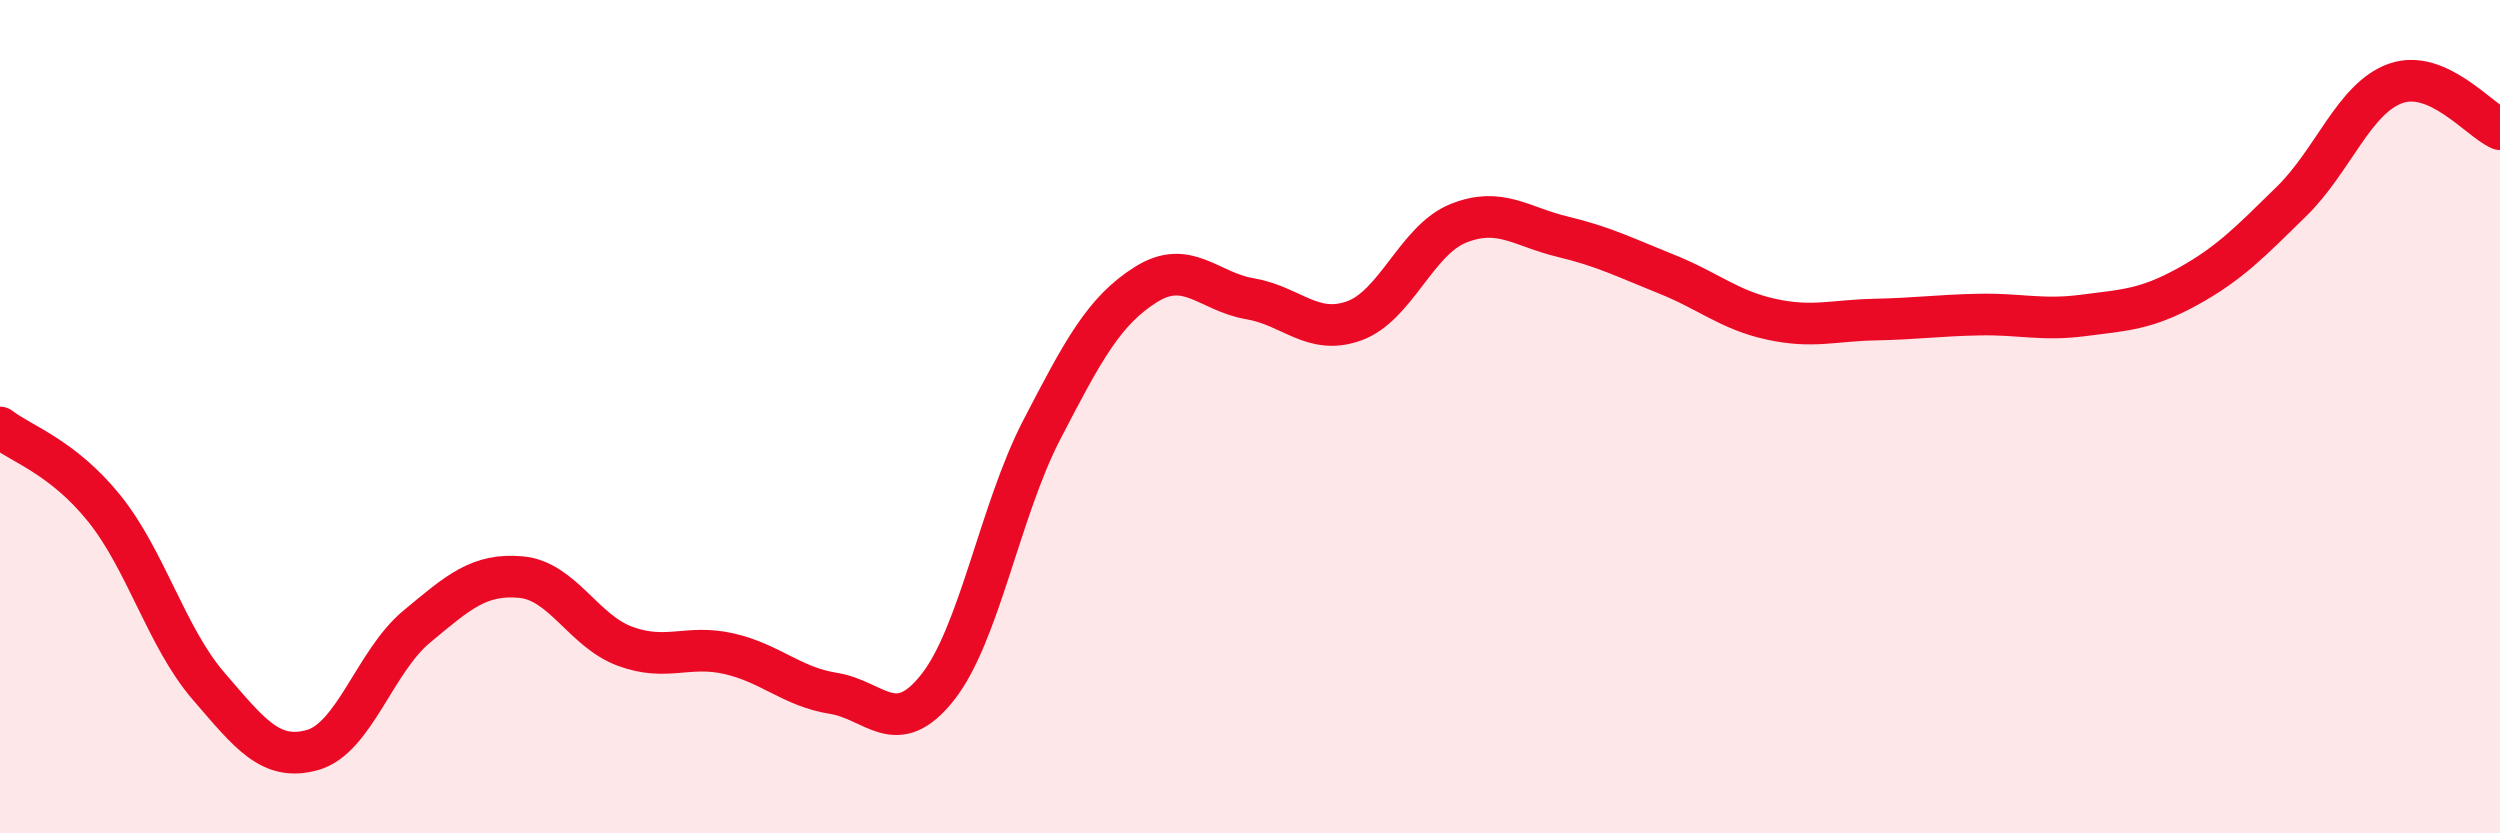
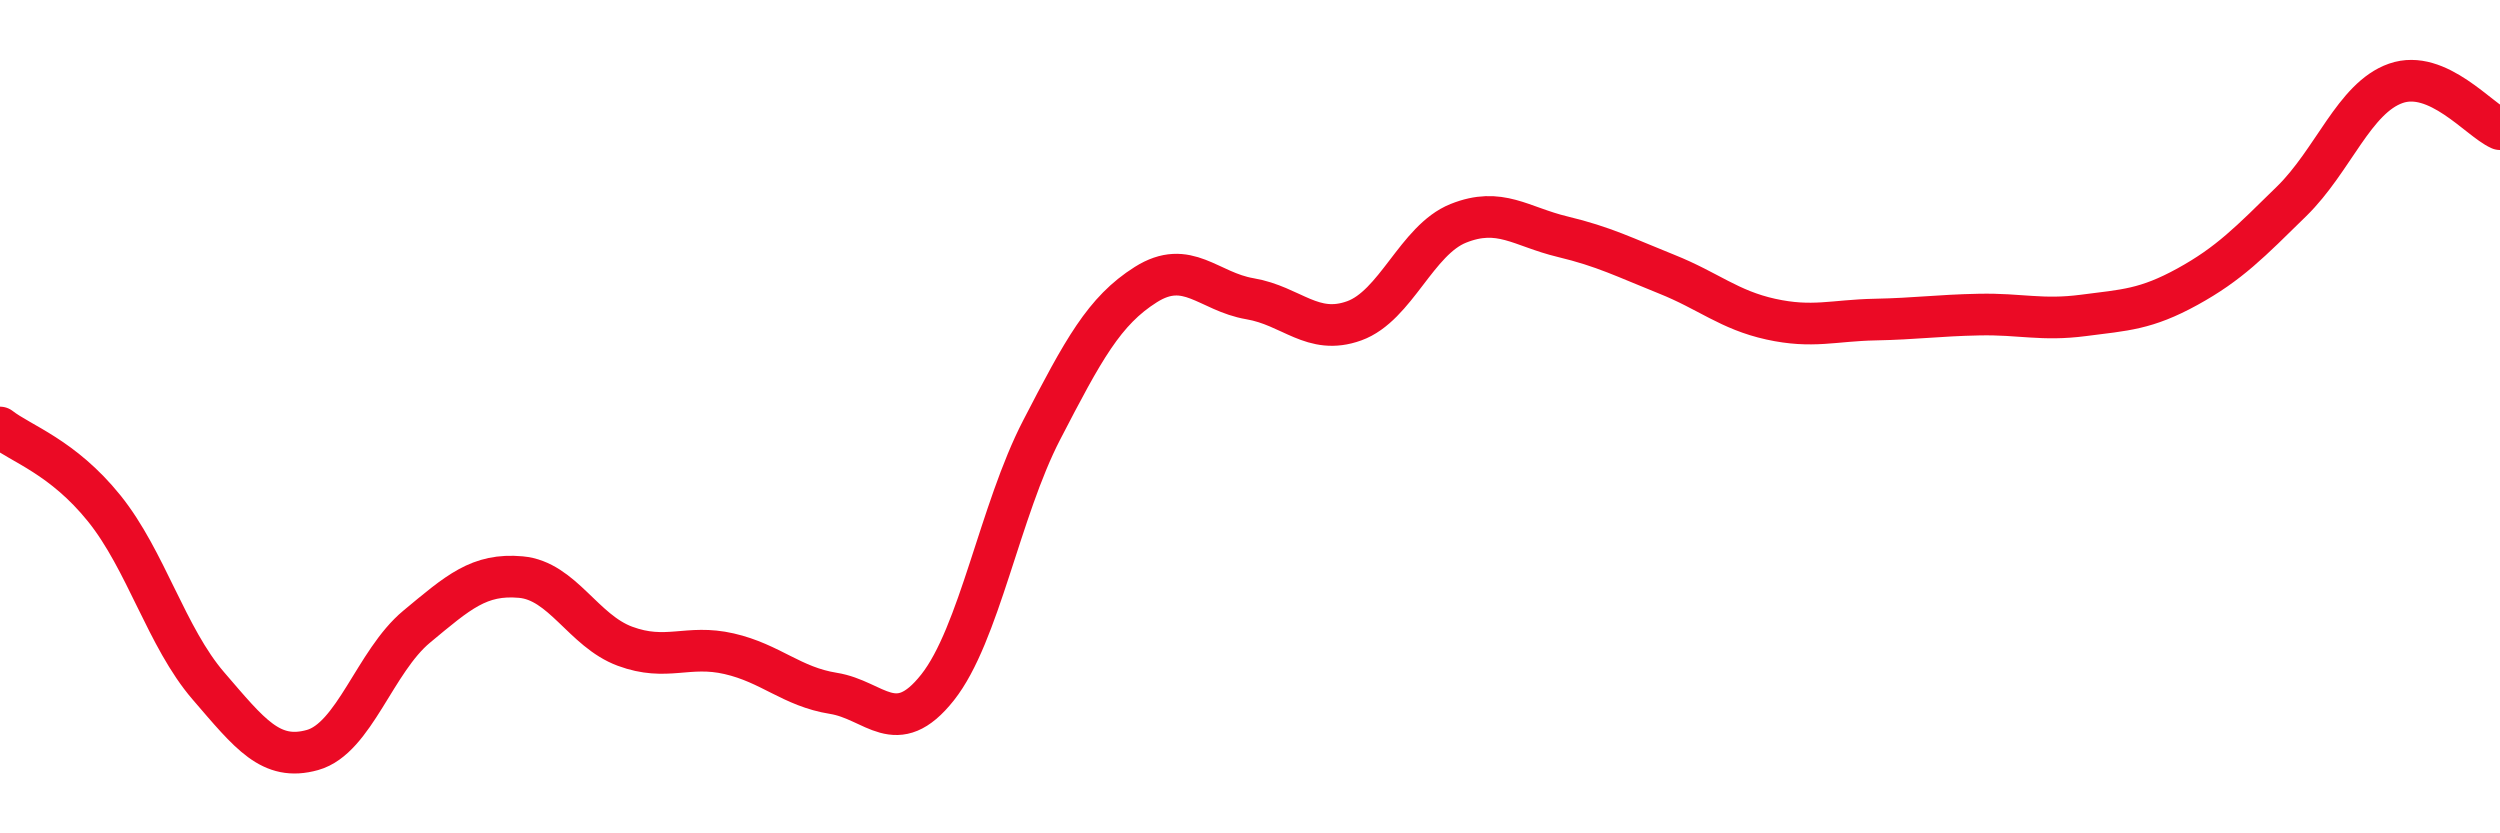
<svg xmlns="http://www.w3.org/2000/svg" width="60" height="20" viewBox="0 0 60 20">
-   <path d="M 0,10.26 C 0.5,10.65 1.5,10.96 2.5,12.2 C 3.5,13.44 4,15.3 5,16.46 C 6,17.62 6.5,18.28 7.5,18 C 8.5,17.72 9,15.87 10,15.04 C 11,14.21 11.5,13.76 12.5,13.85 C 13.5,13.94 14,15.14 15,15.51 C 16,15.88 16.5,15.46 17.5,15.69 C 18.5,15.92 19,16.48 20,16.64 C 21,16.8 21.5,17.76 22.5,16.5 C 23.5,15.24 24,12.25 25,10.32 C 26,8.39 26.5,7.46 27.5,6.83 C 28.5,6.2 29,7 30,7.17 C 31,7.34 31.5,8.06 32.5,7.7 C 33.5,7.34 34,5.76 35,5.36 C 36,4.96 36.5,5.44 37.5,5.68 C 38.5,5.92 39,6.18 40,6.58 C 41,6.98 41.5,7.44 42.5,7.66 C 43.5,7.88 44,7.69 45,7.67 C 46,7.65 46.5,7.57 47.5,7.55 C 48.5,7.53 49,7.7 50,7.57 C 51,7.44 51.5,7.43 52.5,6.88 C 53.5,6.33 54,5.81 55,4.83 C 56,3.85 56.5,2.35 57.5,2 C 58.5,1.65 59.5,2.88 60,3.1L60 20L0 20Z" fill="#EB0A25" opacity="0.1" stroke-linecap="round" stroke-linejoin="round" />
  <path d="M 0,10.26 C 0.5,10.65 1.5,10.96 2.5,12.2 C 3.5,13.44 4,15.3 5,16.46 C 6,17.62 6.5,18.28 7.5,18 C 8.5,17.72 9,15.87 10,15.04 C 11,14.21 11.5,13.76 12.5,13.85 C 13.5,13.94 14,15.14 15,15.51 C 16,15.88 16.5,15.46 17.5,15.69 C 18.5,15.92 19,16.48 20,16.64 C 21,16.8 21.5,17.76 22.5,16.5 C 23.5,15.24 24,12.25 25,10.32 C 26,8.39 26.5,7.46 27.5,6.83 C 28.5,6.2 29,7 30,7.17 C 31,7.34 31.5,8.06 32.5,7.7 C 33.5,7.34 34,5.76 35,5.36 C 36,4.96 36.5,5.44 37.5,5.68 C 38.5,5.92 39,6.18 40,6.58 C 41,6.98 41.5,7.44 42.5,7.66 C 43.5,7.88 44,7.69 45,7.67 C 46,7.65 46.5,7.57 47.5,7.55 C 48.5,7.53 49,7.7 50,7.57 C 51,7.44 51.5,7.43 52.5,6.88 C 53.5,6.33 54,5.81 55,4.83 C 56,3.85 56.5,2.35 57.5,2 C 58.5,1.65 59.5,2.88 60,3.1" stroke="#EB0A25" stroke-width="1" fill="none" stroke-linecap="round" stroke-linejoin="round" />
</svg>